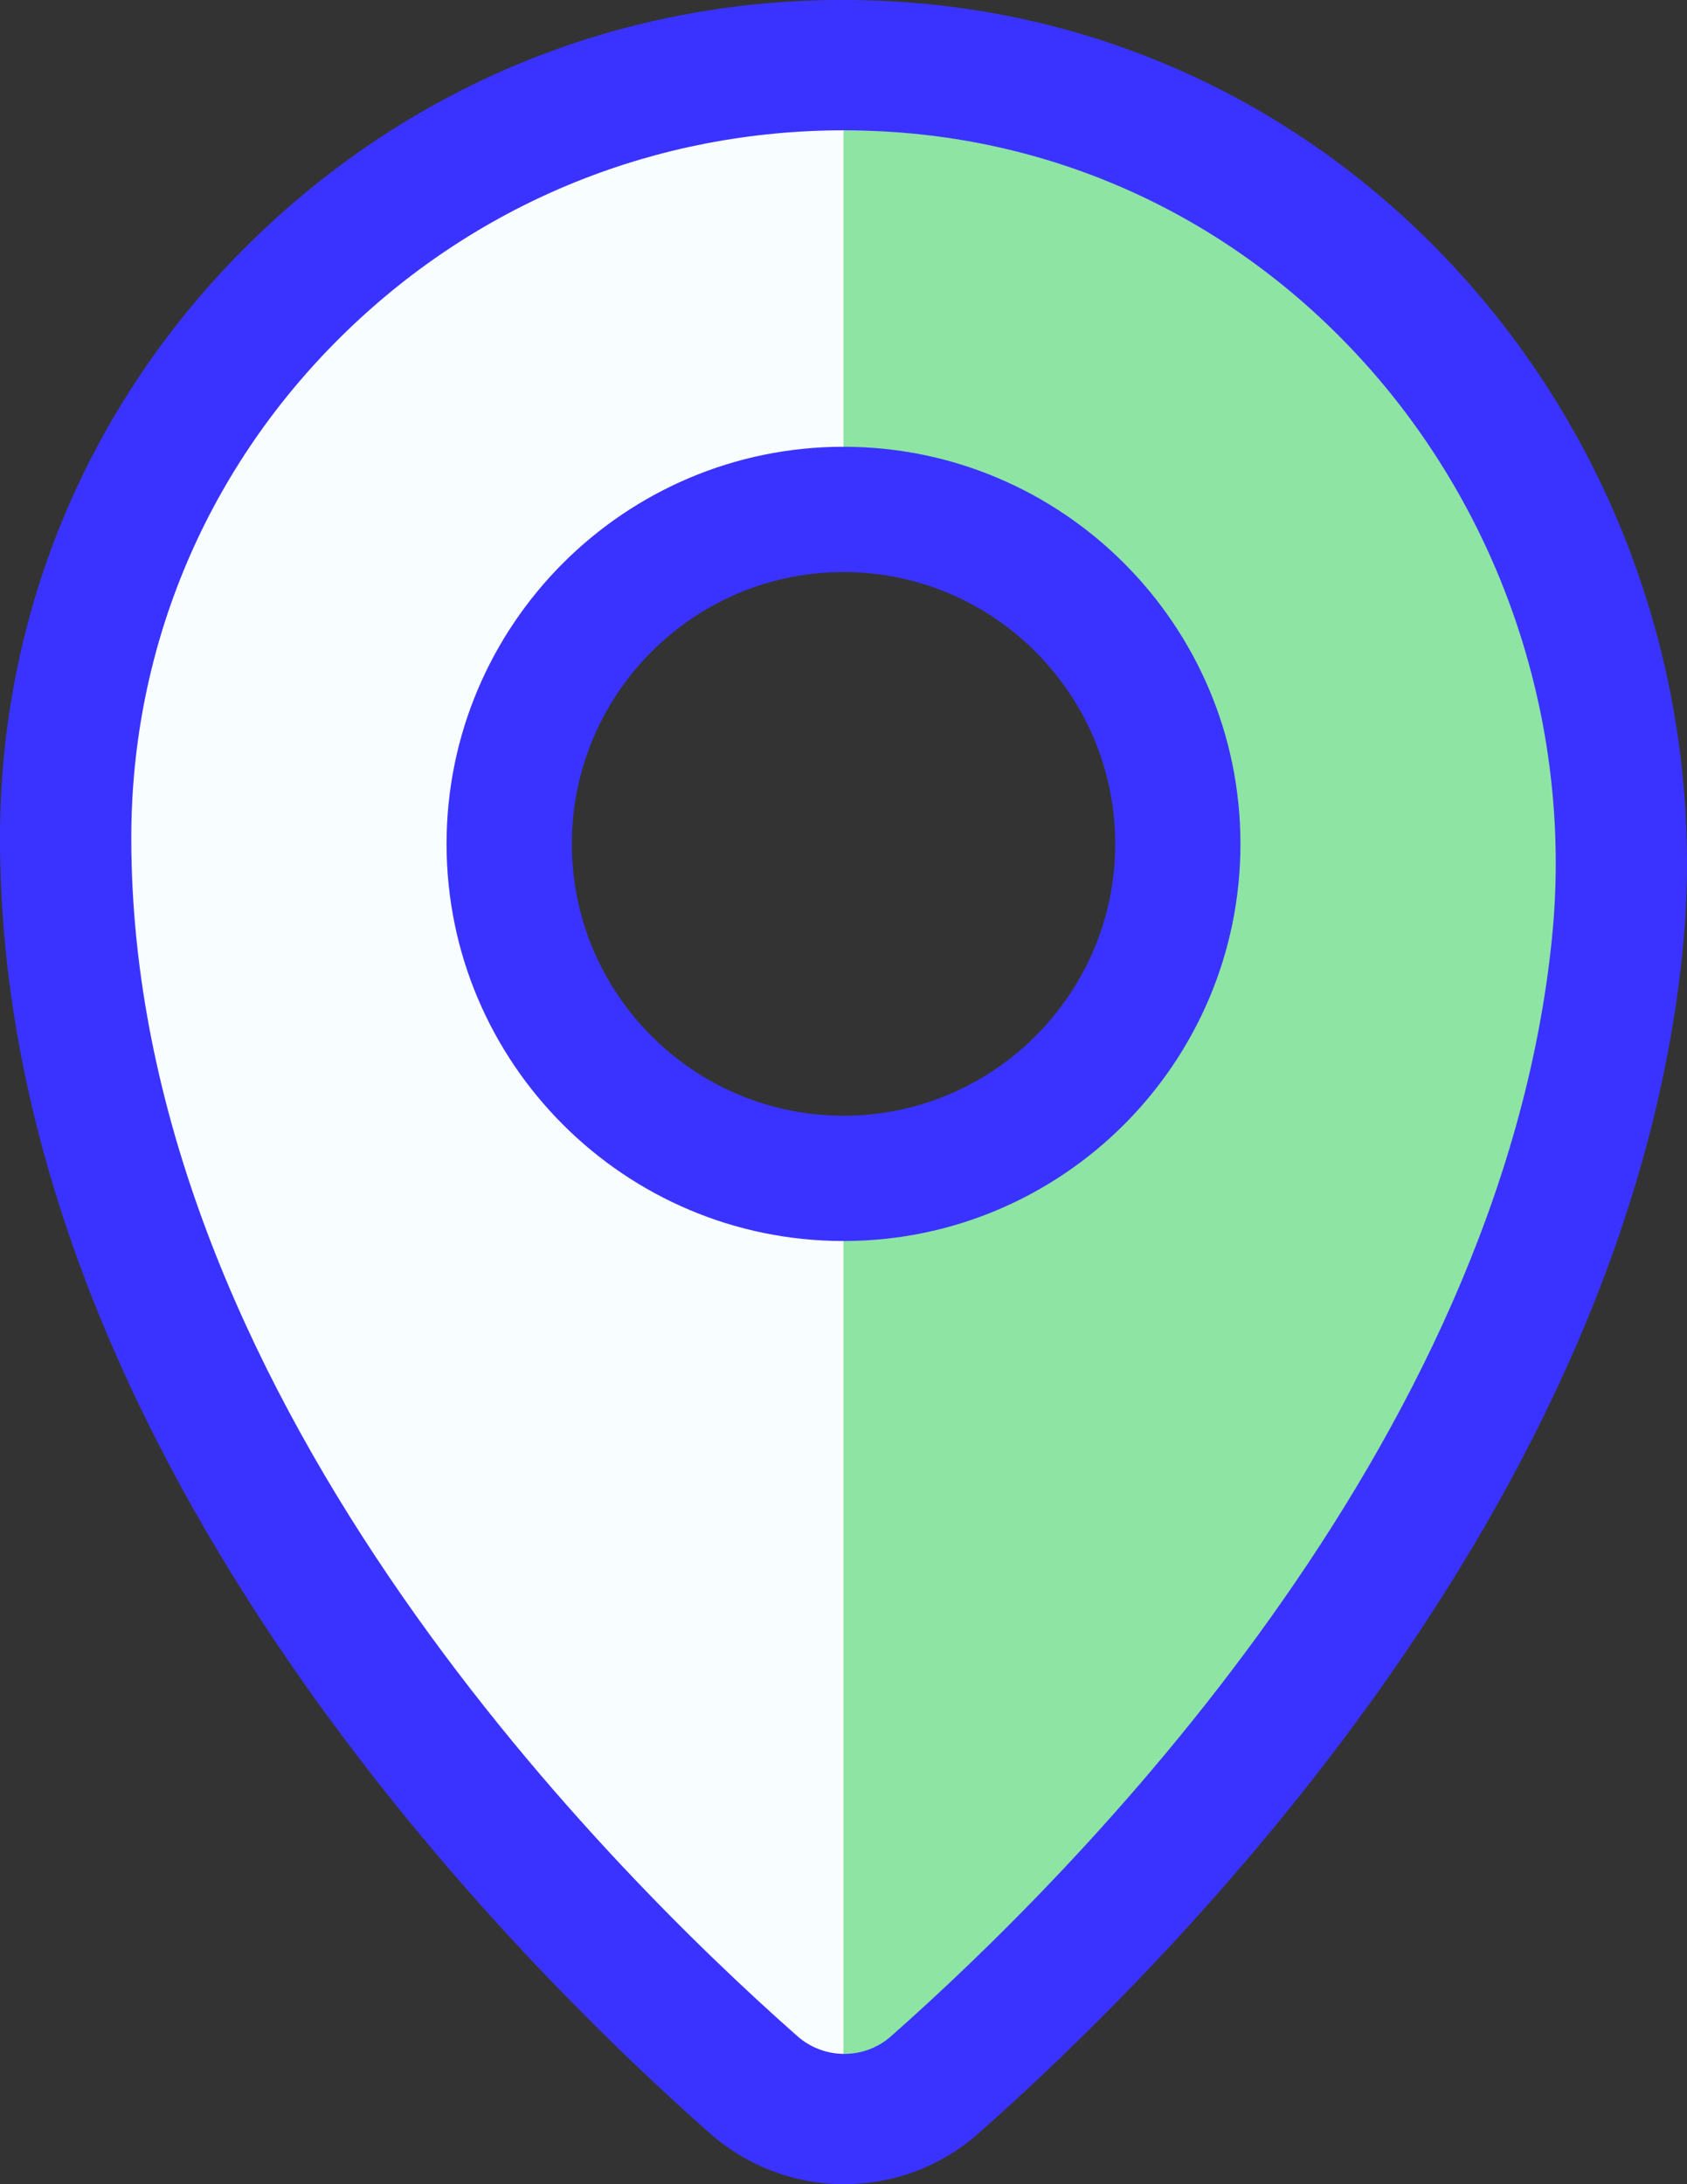
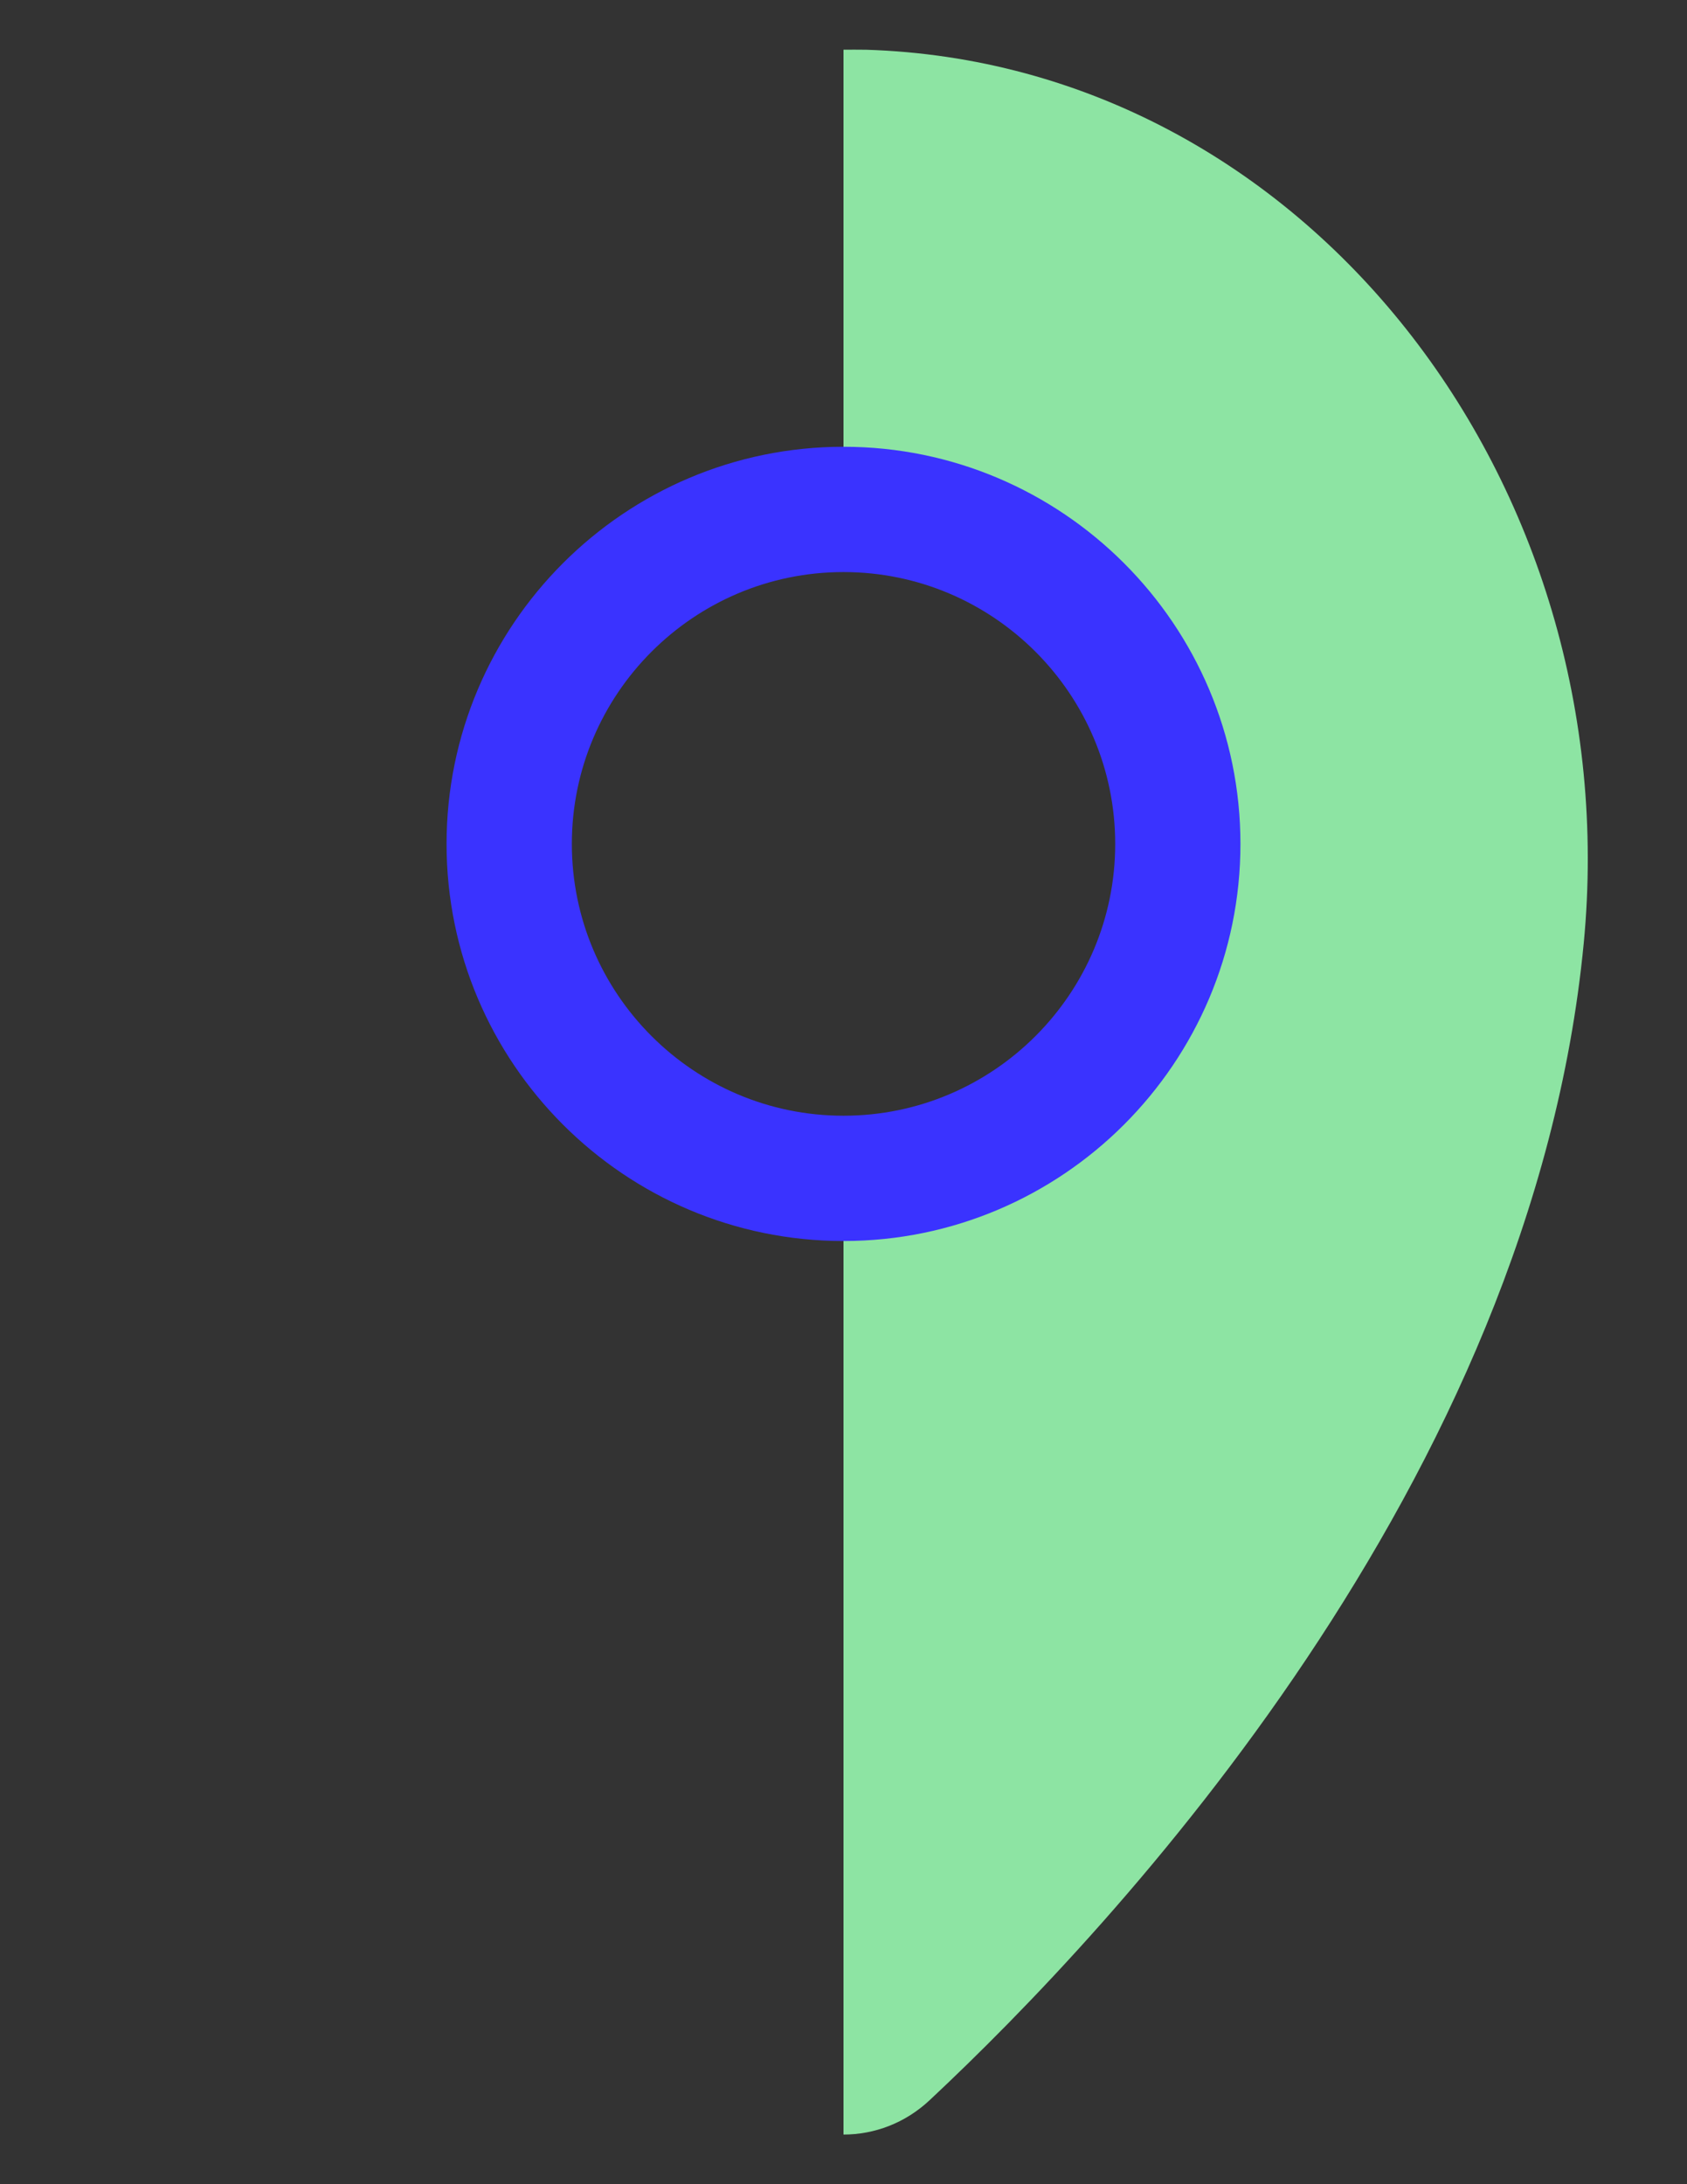
<svg xmlns="http://www.w3.org/2000/svg" width="34px" height="44px" viewBox="0 0 34 44">
  <rect x="0" y="0" width="34" height="44" fill="#333333" stroke="none" />
  <title>ENCONTRAR UMA LOJA - PIN ICON</title>
  <g id="Symbols" stroke="none" stroke-width="1" fill="none" fill-rule="evenodd">
    <g id="AINDA-NAO-É-ISSO---MENU" transform="translate(-325, -210)">
      <g id="ENCONTRAR-UMA-LOJA" transform="translate(307.838, 178)">
        <g id="ENCONTRAR-UMA-LOJA---PIN-ICON" transform="translate(17.162, 31.999)">
-           <path d="M10.25,16.801 C10.25,12.873 13.272,9.689 17,9.689 L17,1.001 C8.717,1.003 2,8.072 2,16.801 C2,28.608 11.297,38.587 15.252,42.296 C15.753,42.764 16.376,42.999 17,43.001 L17,23.913 C13.272,23.913 10.25,20.729 10.25,16.801" id="Fill-1" fill="#F8FDFF" />
          <path d="M31.919,19 C32.809,9.732 26.308,1.28 17.457,1.003 C17.304,1 17.151,1.002 17,1.002 L17,9.689 C20.735,9.689 23.762,12.873 23.762,16.801 C23.762,20.73 20.735,23.914 17,23.914 L17,43.001 C17.621,43.001 18.243,42.772 18.74,42.305 C22.449,38.836 30.878,29.846 31.919,19" id="Fill-3" fill="#8DE4A3" />
          <g id="Group-7" fill="#3A33FF">
-             <path d="M17.011,2.626 C13.251,2.626 9.713,4.046 7.007,6.652 C4.194,9.362 2.646,12.994 2.646,16.883 C2.646,27.965 12.029,37.451 16.066,41.015 C16.606,41.494 17.418,41.496 17.953,41.025 C21.612,37.794 30.233,29.175 31.277,18.915 C31.703,14.737 30.363,10.547 27.599,7.42 C24.969,4.448 21.366,2.747 17.453,2.634 C17.305,2.628 17.157,2.626 17.011,2.626 M17.019,44.001 C16.048,44.001 15.079,43.659 14.307,42.976 C10.004,39.176 0,29.026 0,16.883 C0,12.278 1.834,7.976 5.165,4.768 C8.493,1.562 12.864,-0.138 17.53,0.009 C22.187,0.146 26.469,2.165 29.587,5.689 C32.834,9.362 34.409,14.277 33.909,19.179 C32.771,30.358 23.602,39.55 19.711,42.986 C18.945,43.661 17.982,44.001 17.019,44.001" id="Fill-5" />
-           </g>
+             </g>
          <path d="M17,11.525 C13.98,11.525 11.525,13.982 11.525,17.002 C11.525,20.02 13.98,22.477 17,22.477 C20.02,22.477 22.476,20.02 22.476,17.002 C22.476,13.982 20.02,11.525 17,11.525 M17,25.001 C12.588,25.001 9,21.412 9,17.002 C9,12.59 12.588,9.001 17,9.001 C21.412,9.001 25,12.59 25,17.002 C25,21.412 21.412,25.001 17,25.001" id="Fill-8" fill="#3A33FF" />
        </g>
      </g>
    </g>
  </g>
</svg>